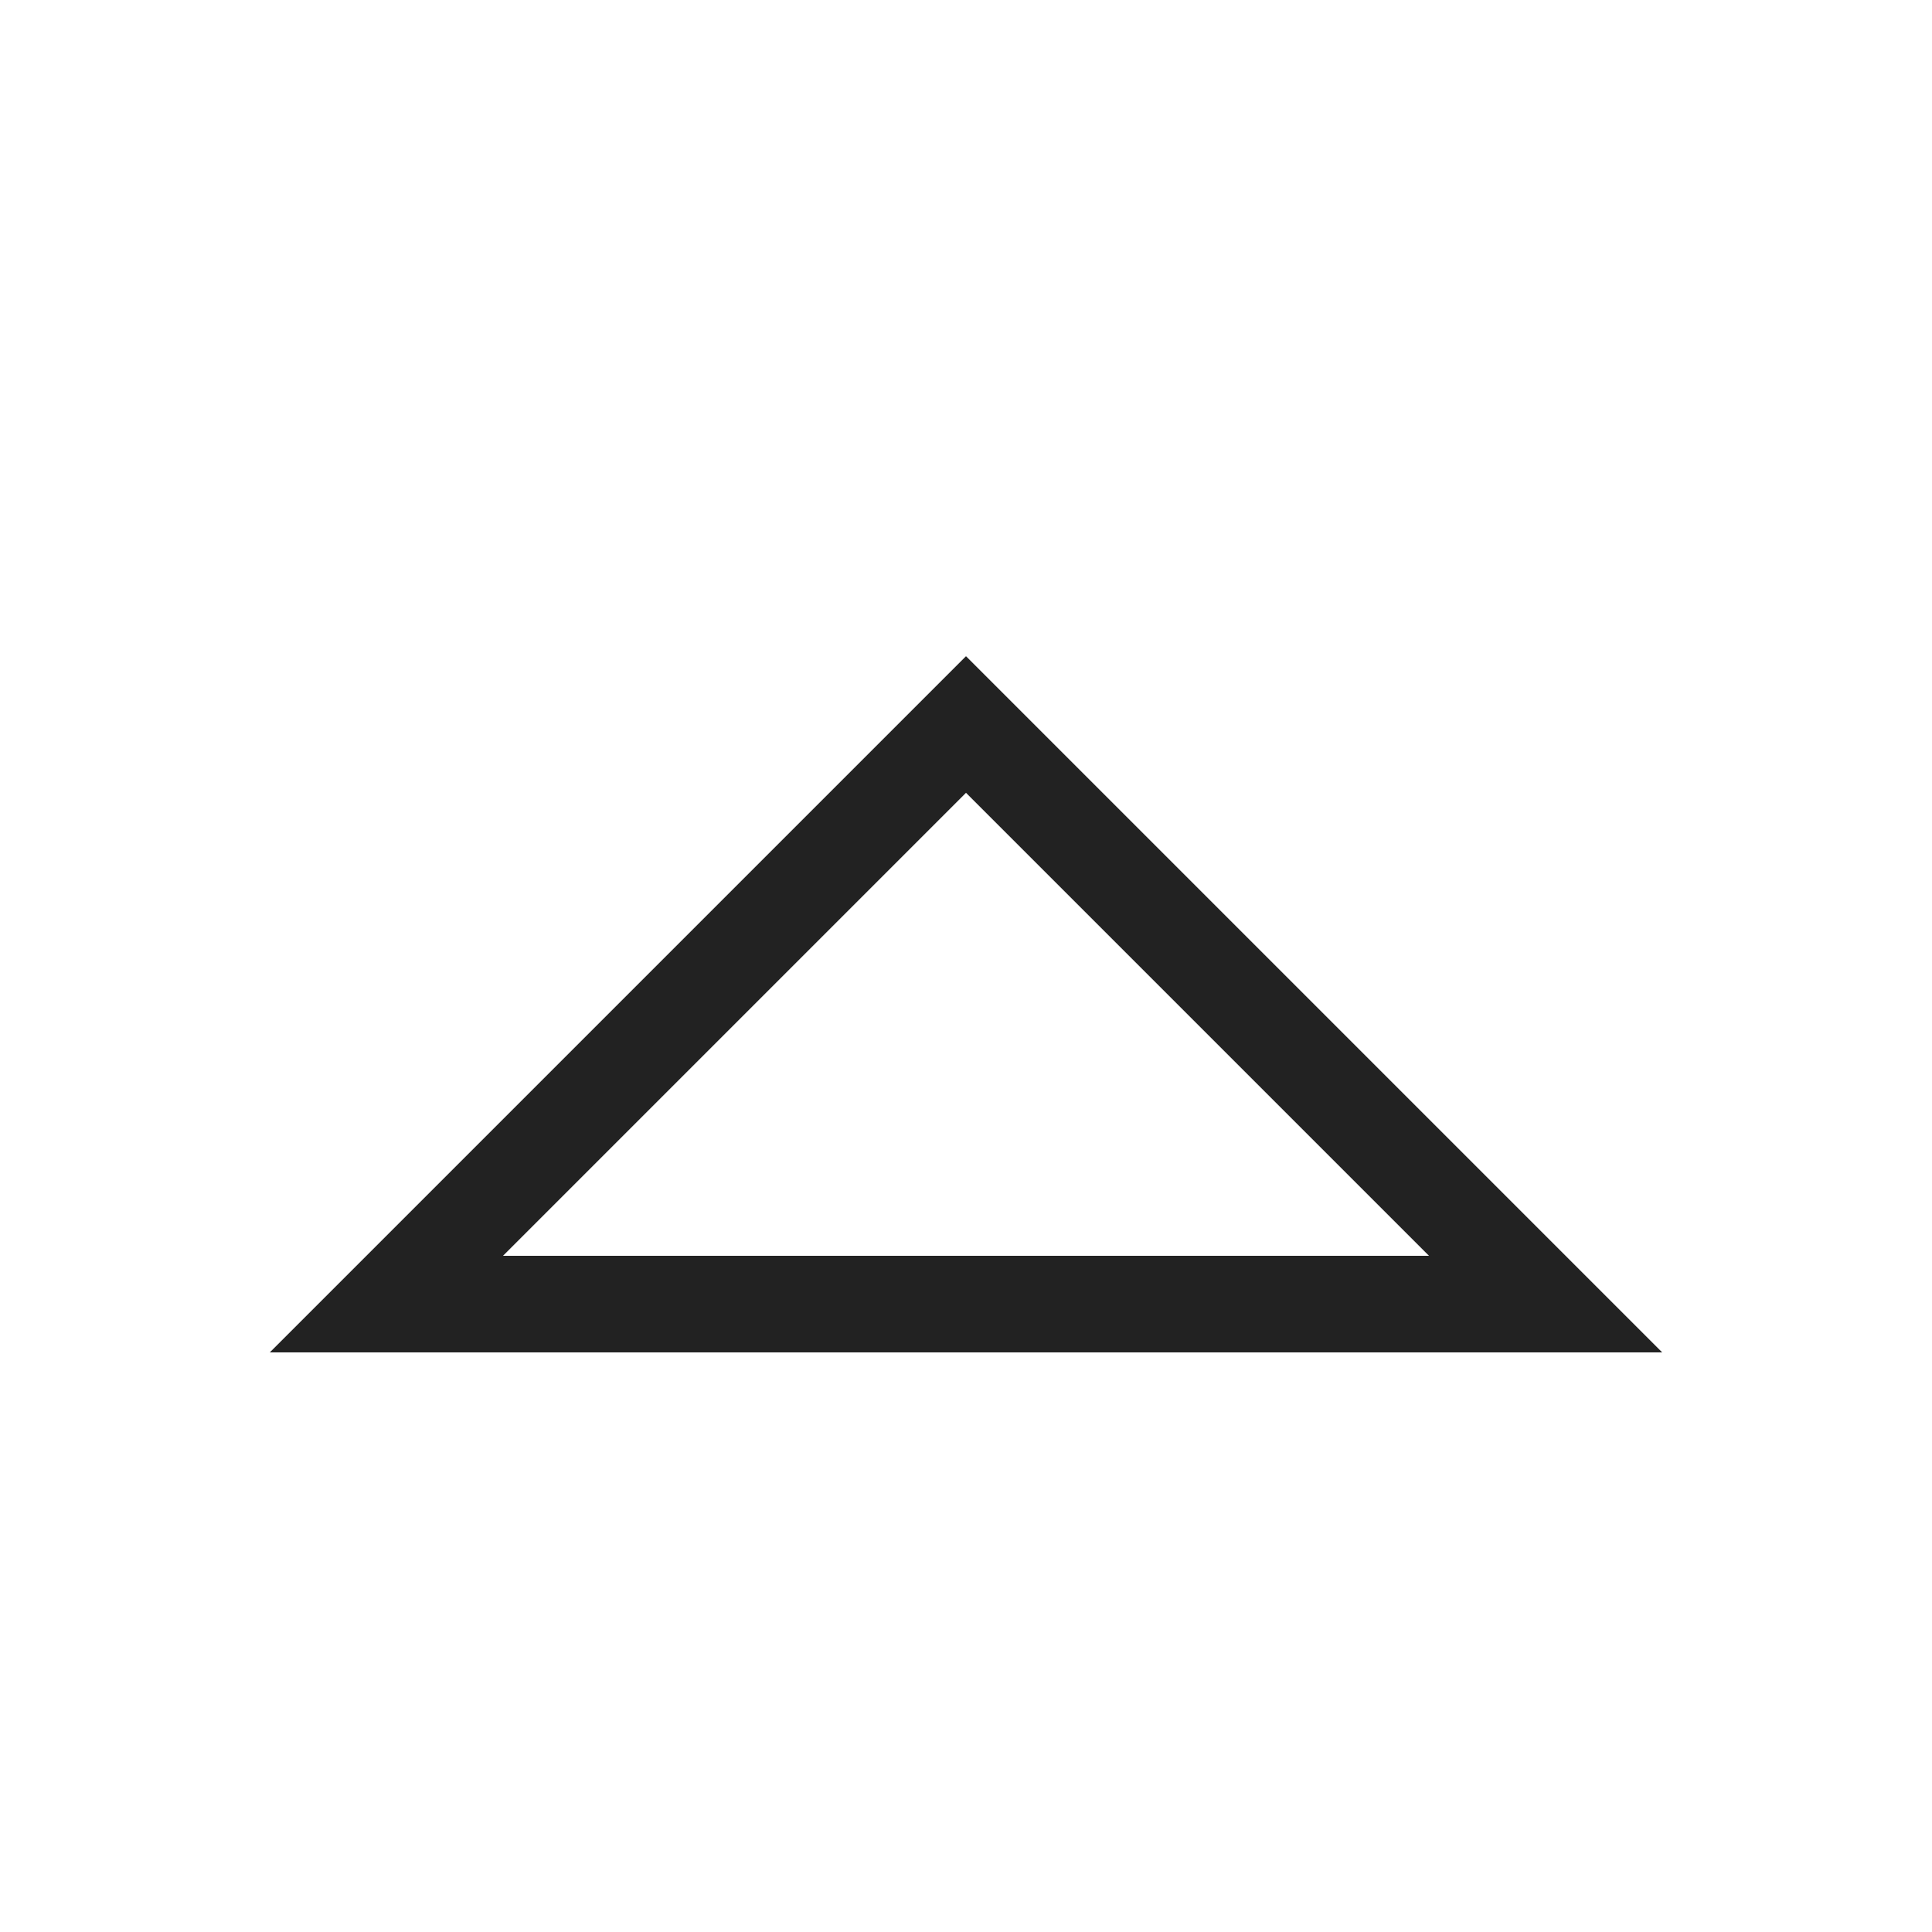
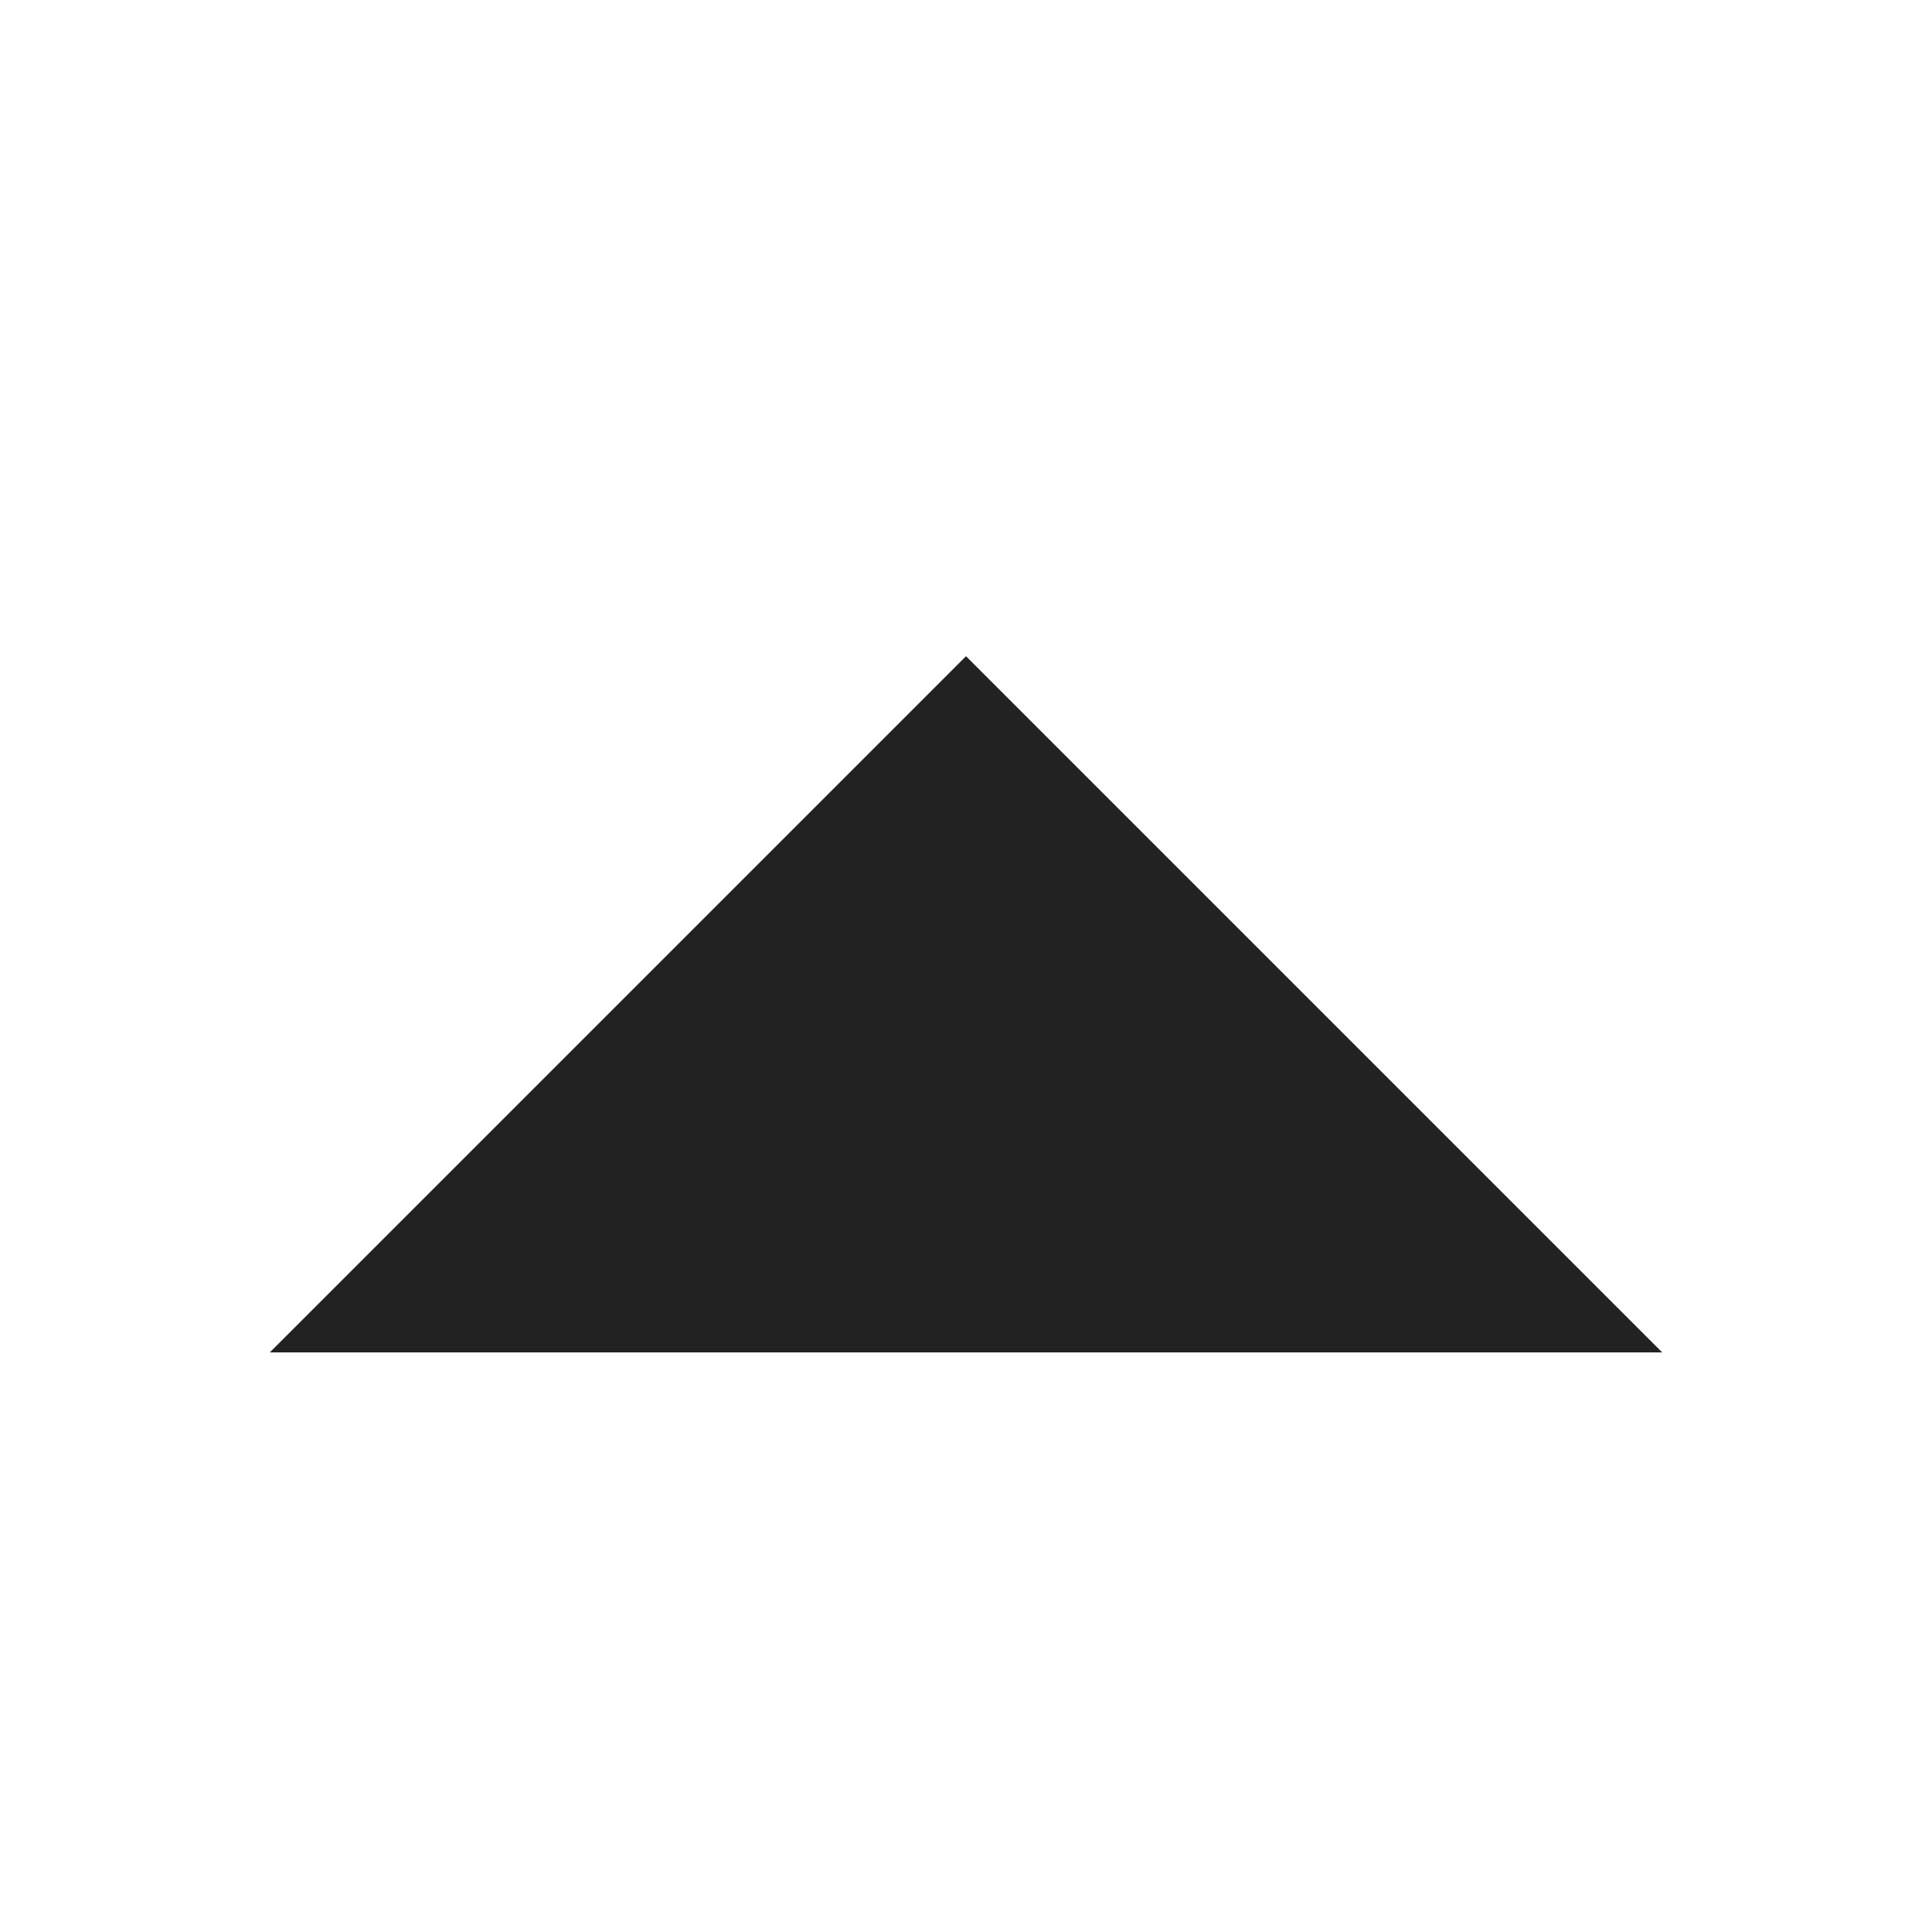
<svg xmlns="http://www.w3.org/2000/svg" width="800px" height="800px" viewBox="0 0 20 20" version="1.1">
  <g id="layer1">
-     <path d="M 10 6.793 L 2.793 14 L 17.207 14 L 10 6.793 z M 10 8.207 L 14.793 13 L 5.207 13 L 10 8.207 z " style="fill:#222222; fill-opacity:1; stroke:none; stroke-width:0px;" />
+     <path d="M 10 6.793 L 2.793 14 L 17.207 14 L 10 6.793 z M 10 8.207 L 5.207 13 L 10 8.207 z " style="fill:#222222; fill-opacity:1; stroke:none; stroke-width:0px;" />
  </g>
</svg>